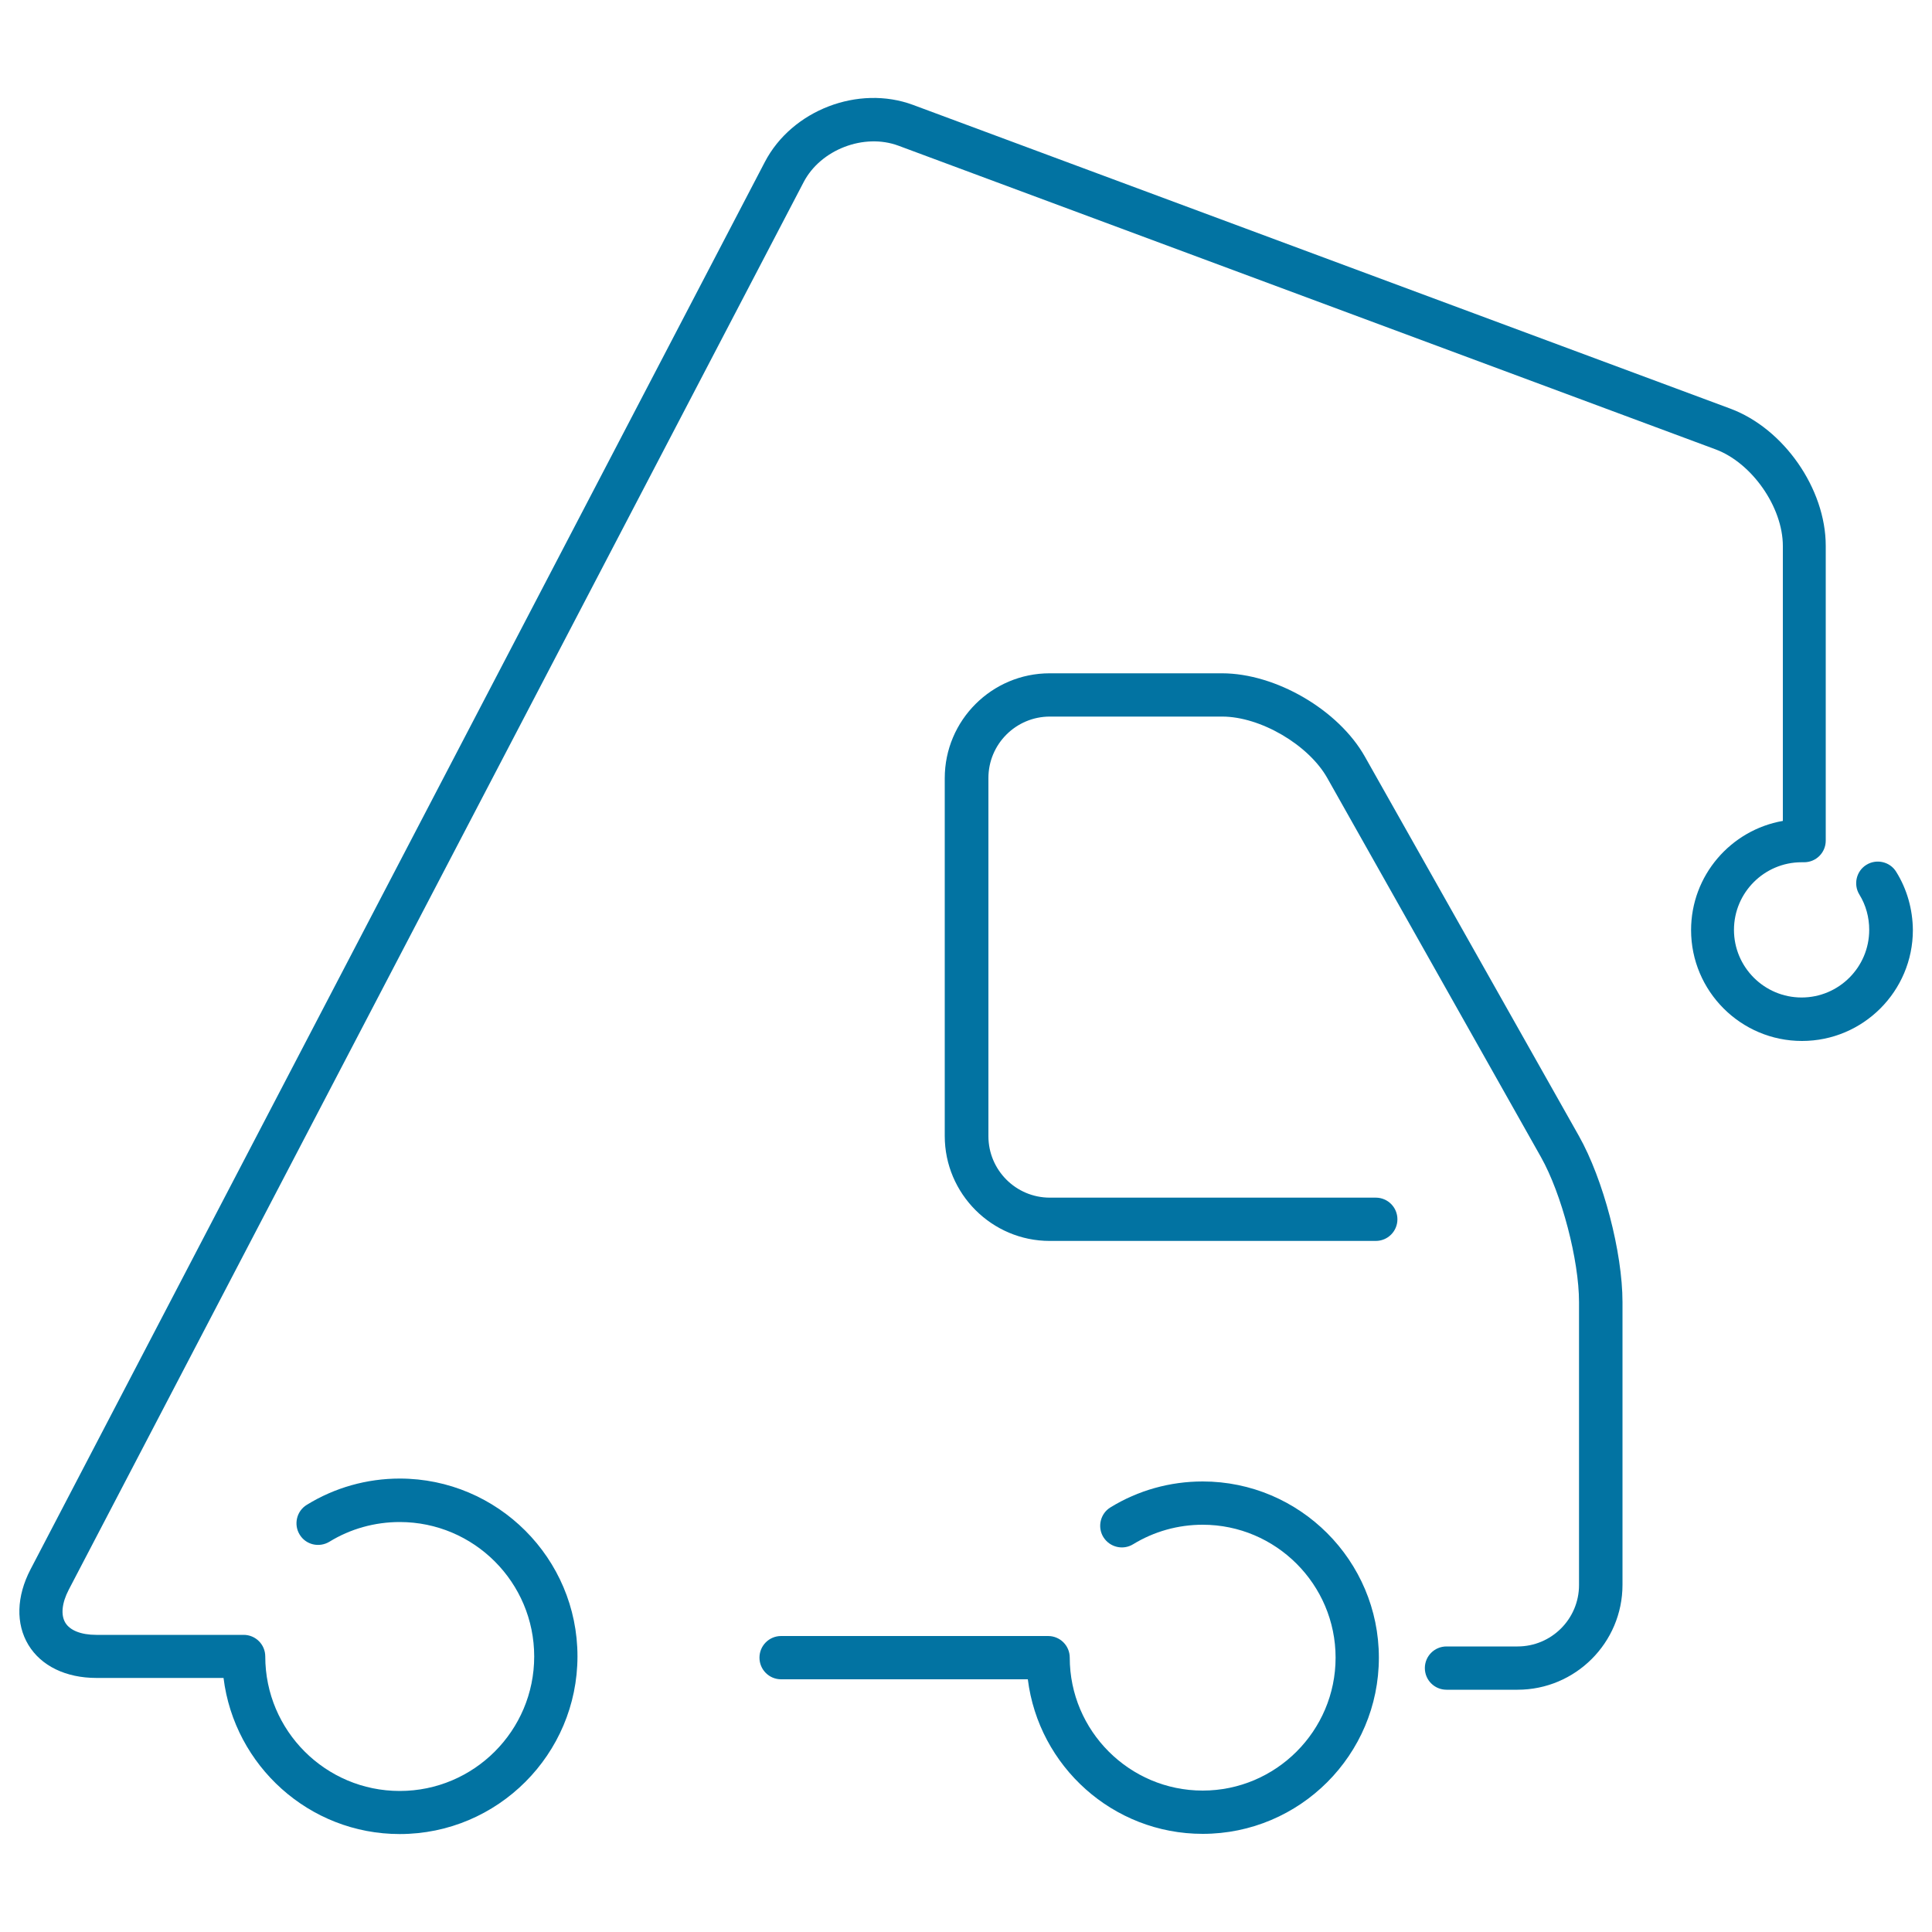
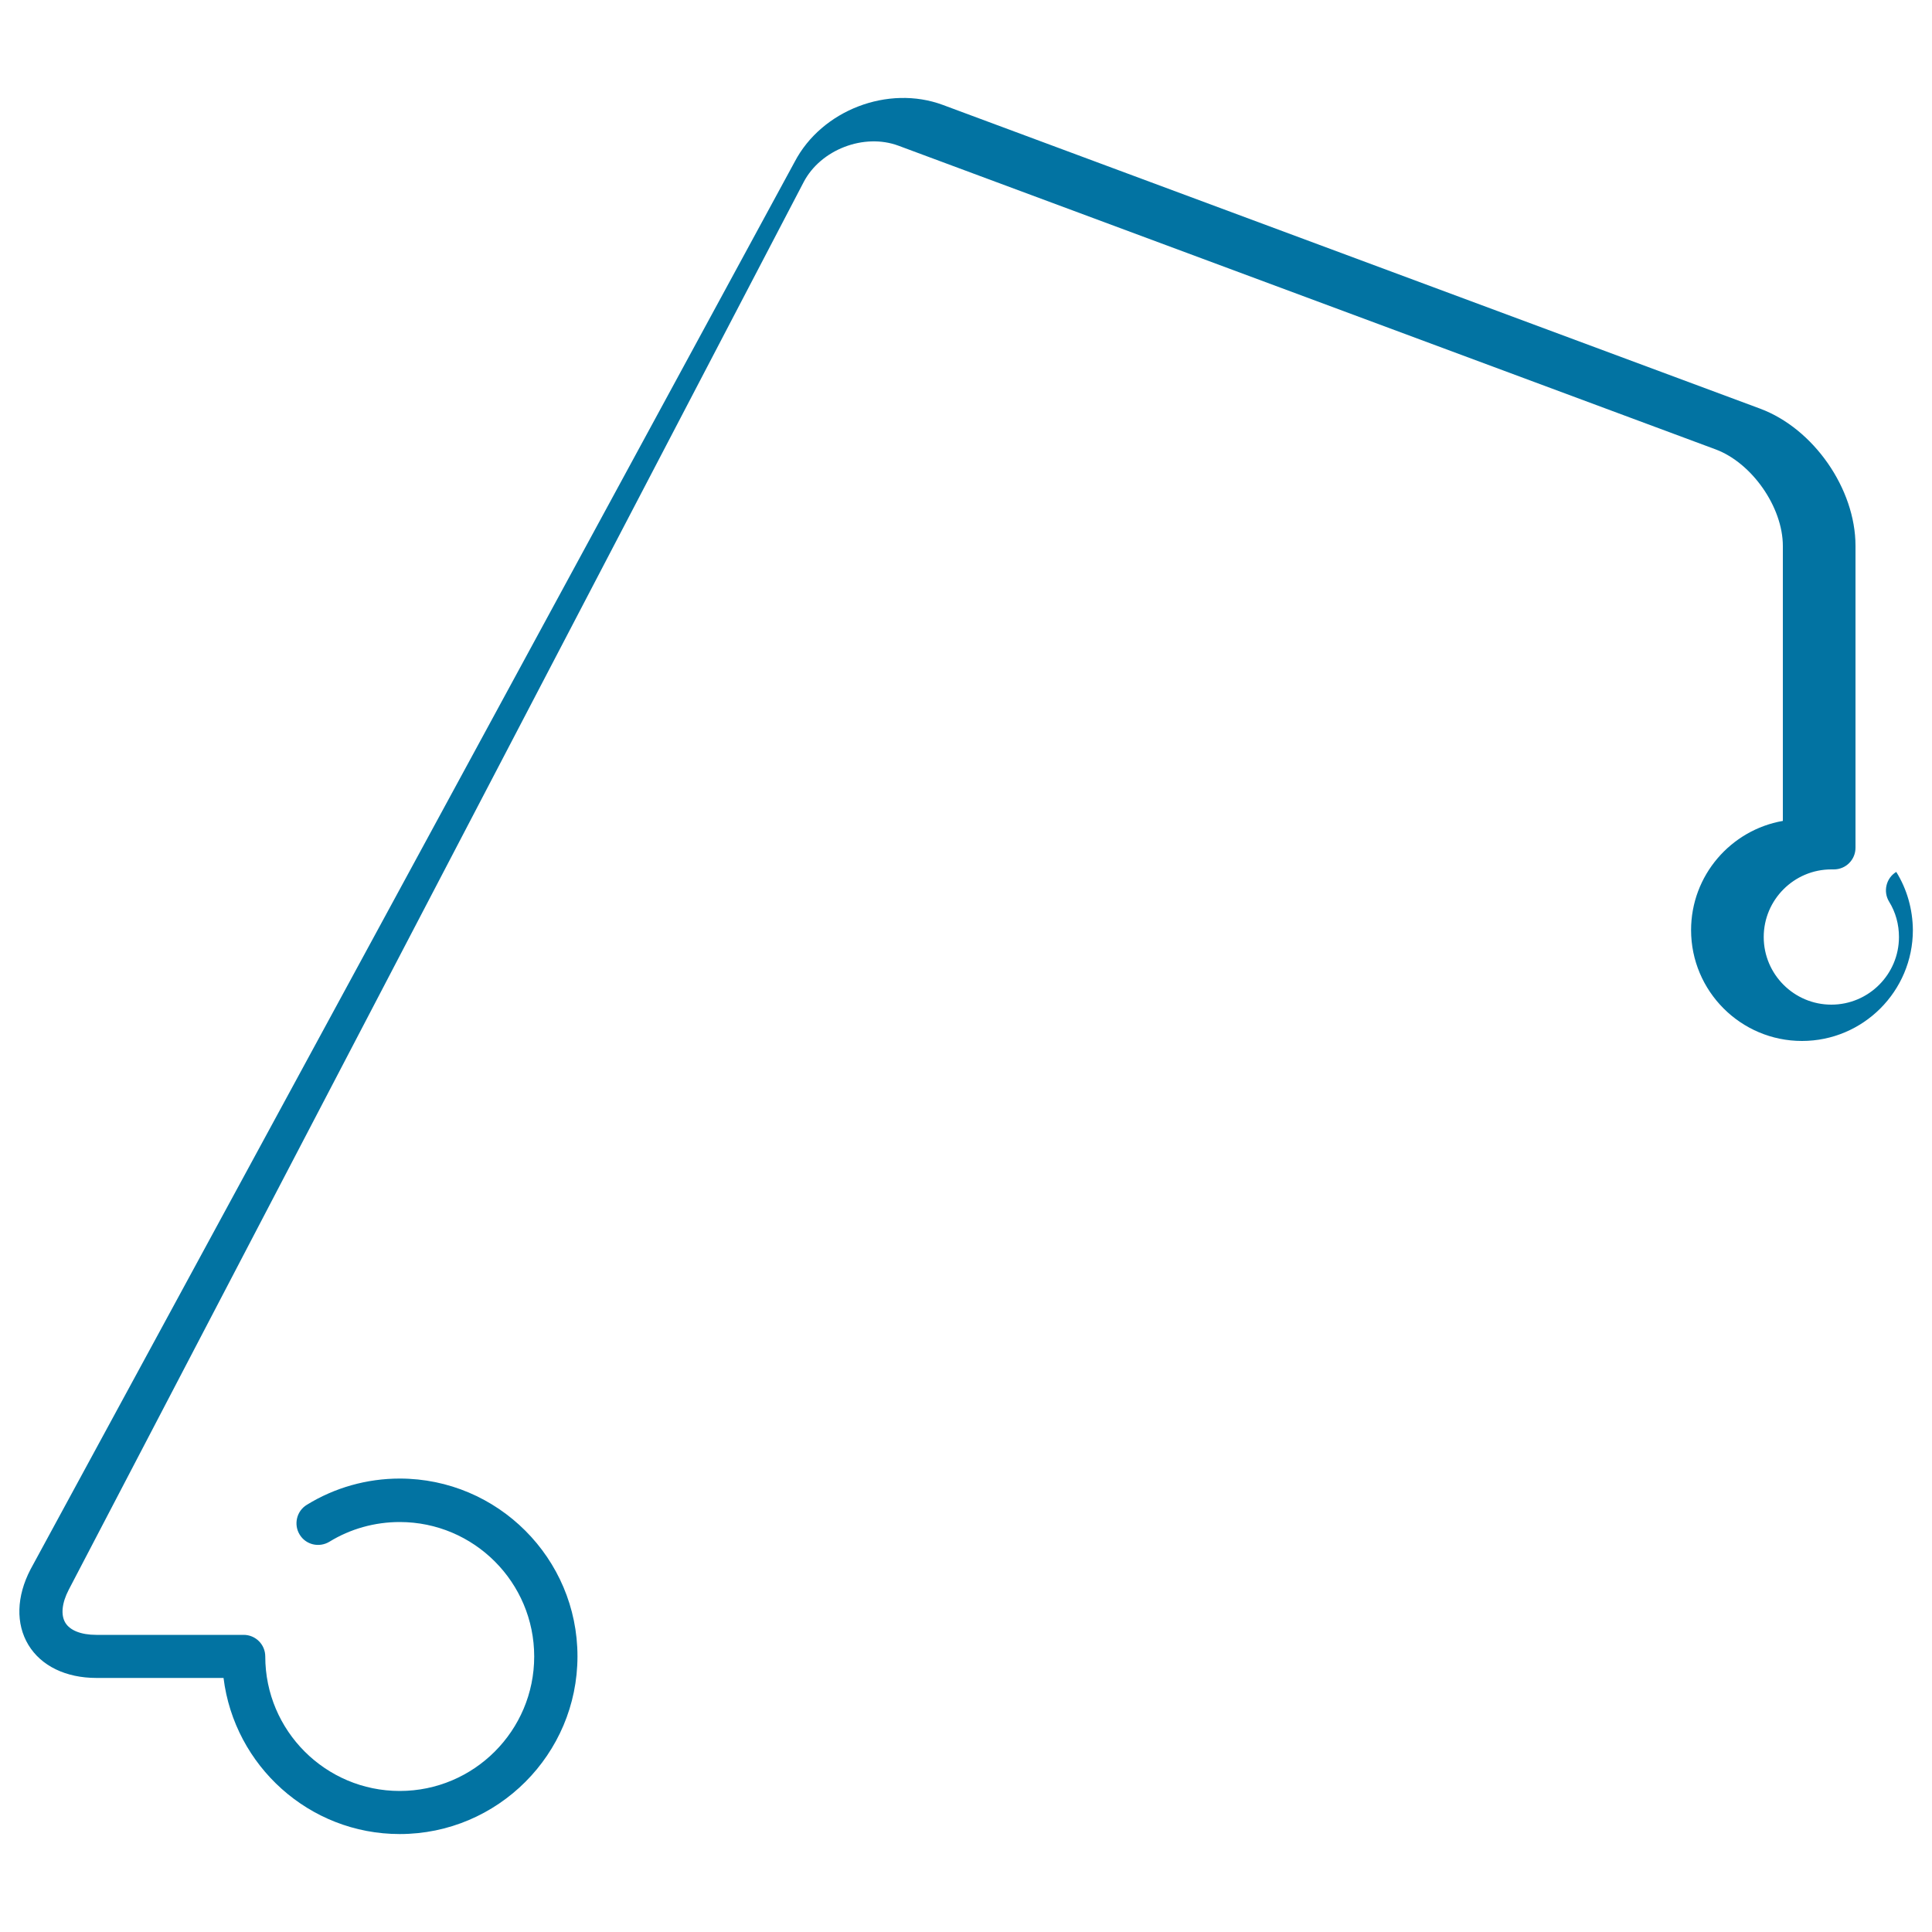
<svg xmlns="http://www.w3.org/2000/svg" viewBox="0 0 1000 1000" style="fill:#0273a2">
  <title>Logistics Crane Truck Ultrathin Outline SVG icon</title>
  <g>
    <g>
-       <path d="M981.5,451.3c-3.2-5.3-10.2-6.9-15.4-3.7c-5.3,3.2-6.9,10.2-3.7,15.4c3.4,5.5,5.1,11.8,5.1,18.3c0,19.3-15.7,35-35,35c-19.3,0-35-15.7-35-35c0-19.3,15.7-35,35-35h1.3c6.2,0,11.2-5,11.2-11.2V282.5c0-29.5-21.7-60.7-49.4-71l-423-157.2c-28.3-10.5-62.7,2.7-76.7,29.5L15.8,812.3c-7.3,14-7.7,28.2-1.1,39.1c6.6,10.9,19.4,17.1,35.2,17.1h65.8c5.6,45.4,44.3,80.8,91.2,80.8c50.7,0,92-41.3,92-92c0-50.7-41.3-92-92-92c-17,0-33.7,4.7-48.1,13.6c-5.3,3.2-6.9,10.2-3.7,15.4c3.2,5.3,10.1,6.9,15.4,3.7c10.9-6.7,23.5-10.2,36.4-10.2c38.4,0,69.6,31.2,69.6,69.6c0,38.4-31.2,69.6-69.6,69.6c-38.4,0-69.6-31.2-69.6-69.6c0-6.2-5-11.2-11.2-11.2c0,0,0,0,0,0h0H49.8c-7.8,0-13.6-2.3-16-6.3c-2.4-4-1.8-10.2,1.8-17.1L416,94.2c8.8-16.8,31.2-25.4,49-18.8l423,157.2c18.8,7,34.8,29.9,34.8,50v142.3c-26.9,4.7-47.5,28.2-47.5,56.5c0,31.6,25.7,57.4,57.4,57.4s57.4-25.8,57.4-57.4C990,470.7,987.1,460.3,981.5,451.3z" />
-       <path d="M622.5,766.8c-16.9,0-33.4,4.6-47.7,13.4c-5.3,3.2-6.9,10.2-3.7,15.4c3.3,5.3,10.2,6.9,15.4,3.7c10.8-6.6,23.2-10.1,36-10.1c37.9,0,68.8,30.9,68.8,68.8c0,37.9-30.9,68.8-68.8,68.8c-37.9,0-68.8-30.9-68.8-68.8c0-6.2-5-11.2-11.2-11.2H404.3c-6.2,0-11.2,5-11.2,11.2s5,11.2,11.2,11.2H532c5.6,45,44,80,90.5,80c50.3,0,91.2-40.9,91.2-91.2C713.7,807.8,672.8,766.8,622.5,766.8z" />
-       <path d="M706.5,391.7c-13.6-24.2-46.1-43.2-74-43.2h-89.2c-29.9,0-54.3,24.3-54.3,54.3v185.2c0,29.9,24.4,54.3,54.3,54.3h168.8c6.2,0,11.2-5,11.2-11.2c0-6.2-5-11.2-11.2-11.2H543.4c-17.6,0-31.8-14.3-31.8-31.8V402.7c0-17.6,14.3-31.8,31.8-31.8h89.2c19.8,0,44.7,14.6,54.4,31.8l110.6,196.2c10.7,19,19.7,53.3,19.7,75.1v146.4c0,17.6-14.3,31.8-31.8,31.8h-36.8c-6.2,0-11.2,5-11.2,11.2c0,6.2,5,11.2,11.2,11.2h36.8c29.9,0,54.3-24.3,54.3-54.3V674c0-25.8-9.9-63.6-22.6-86.1L706.5,391.7z" />
+       <path d="M981.5,451.3c-5.3,3.2-6.9,10.2-3.7,15.4c3.4,5.5,5.1,11.8,5.1,18.3c0,19.3-15.7,35-35,35c-19.3,0-35-15.7-35-35c0-19.3,15.7-35,35-35h1.3c6.2,0,11.2-5,11.2-11.2V282.5c0-29.5-21.7-60.7-49.4-71l-423-157.2c-28.3-10.5-62.7,2.7-76.7,29.5L15.8,812.3c-7.3,14-7.7,28.2-1.1,39.1c6.6,10.9,19.4,17.1,35.2,17.1h65.8c5.6,45.4,44.3,80.8,91.2,80.8c50.7,0,92-41.3,92-92c0-50.7-41.3-92-92-92c-17,0-33.7,4.7-48.1,13.6c-5.3,3.2-6.9,10.2-3.7,15.4c3.2,5.3,10.1,6.9,15.4,3.7c10.9-6.7,23.5-10.2,36.4-10.2c38.4,0,69.6,31.2,69.6,69.6c0,38.4-31.2,69.6-69.6,69.6c-38.4,0-69.6-31.2-69.6-69.6c0-6.2-5-11.2-11.2-11.2c0,0,0,0,0,0h0H49.8c-7.8,0-13.6-2.3-16-6.3c-2.4-4-1.8-10.2,1.8-17.1L416,94.2c8.8-16.8,31.2-25.4,49-18.8l423,157.2c18.8,7,34.8,29.9,34.8,50v142.3c-26.9,4.7-47.5,28.2-47.5,56.5c0,31.6,25.7,57.4,57.4,57.4s57.4-25.8,57.4-57.4C990,470.7,987.1,460.3,981.5,451.3z" />
    </g>
  </g>
</svg>